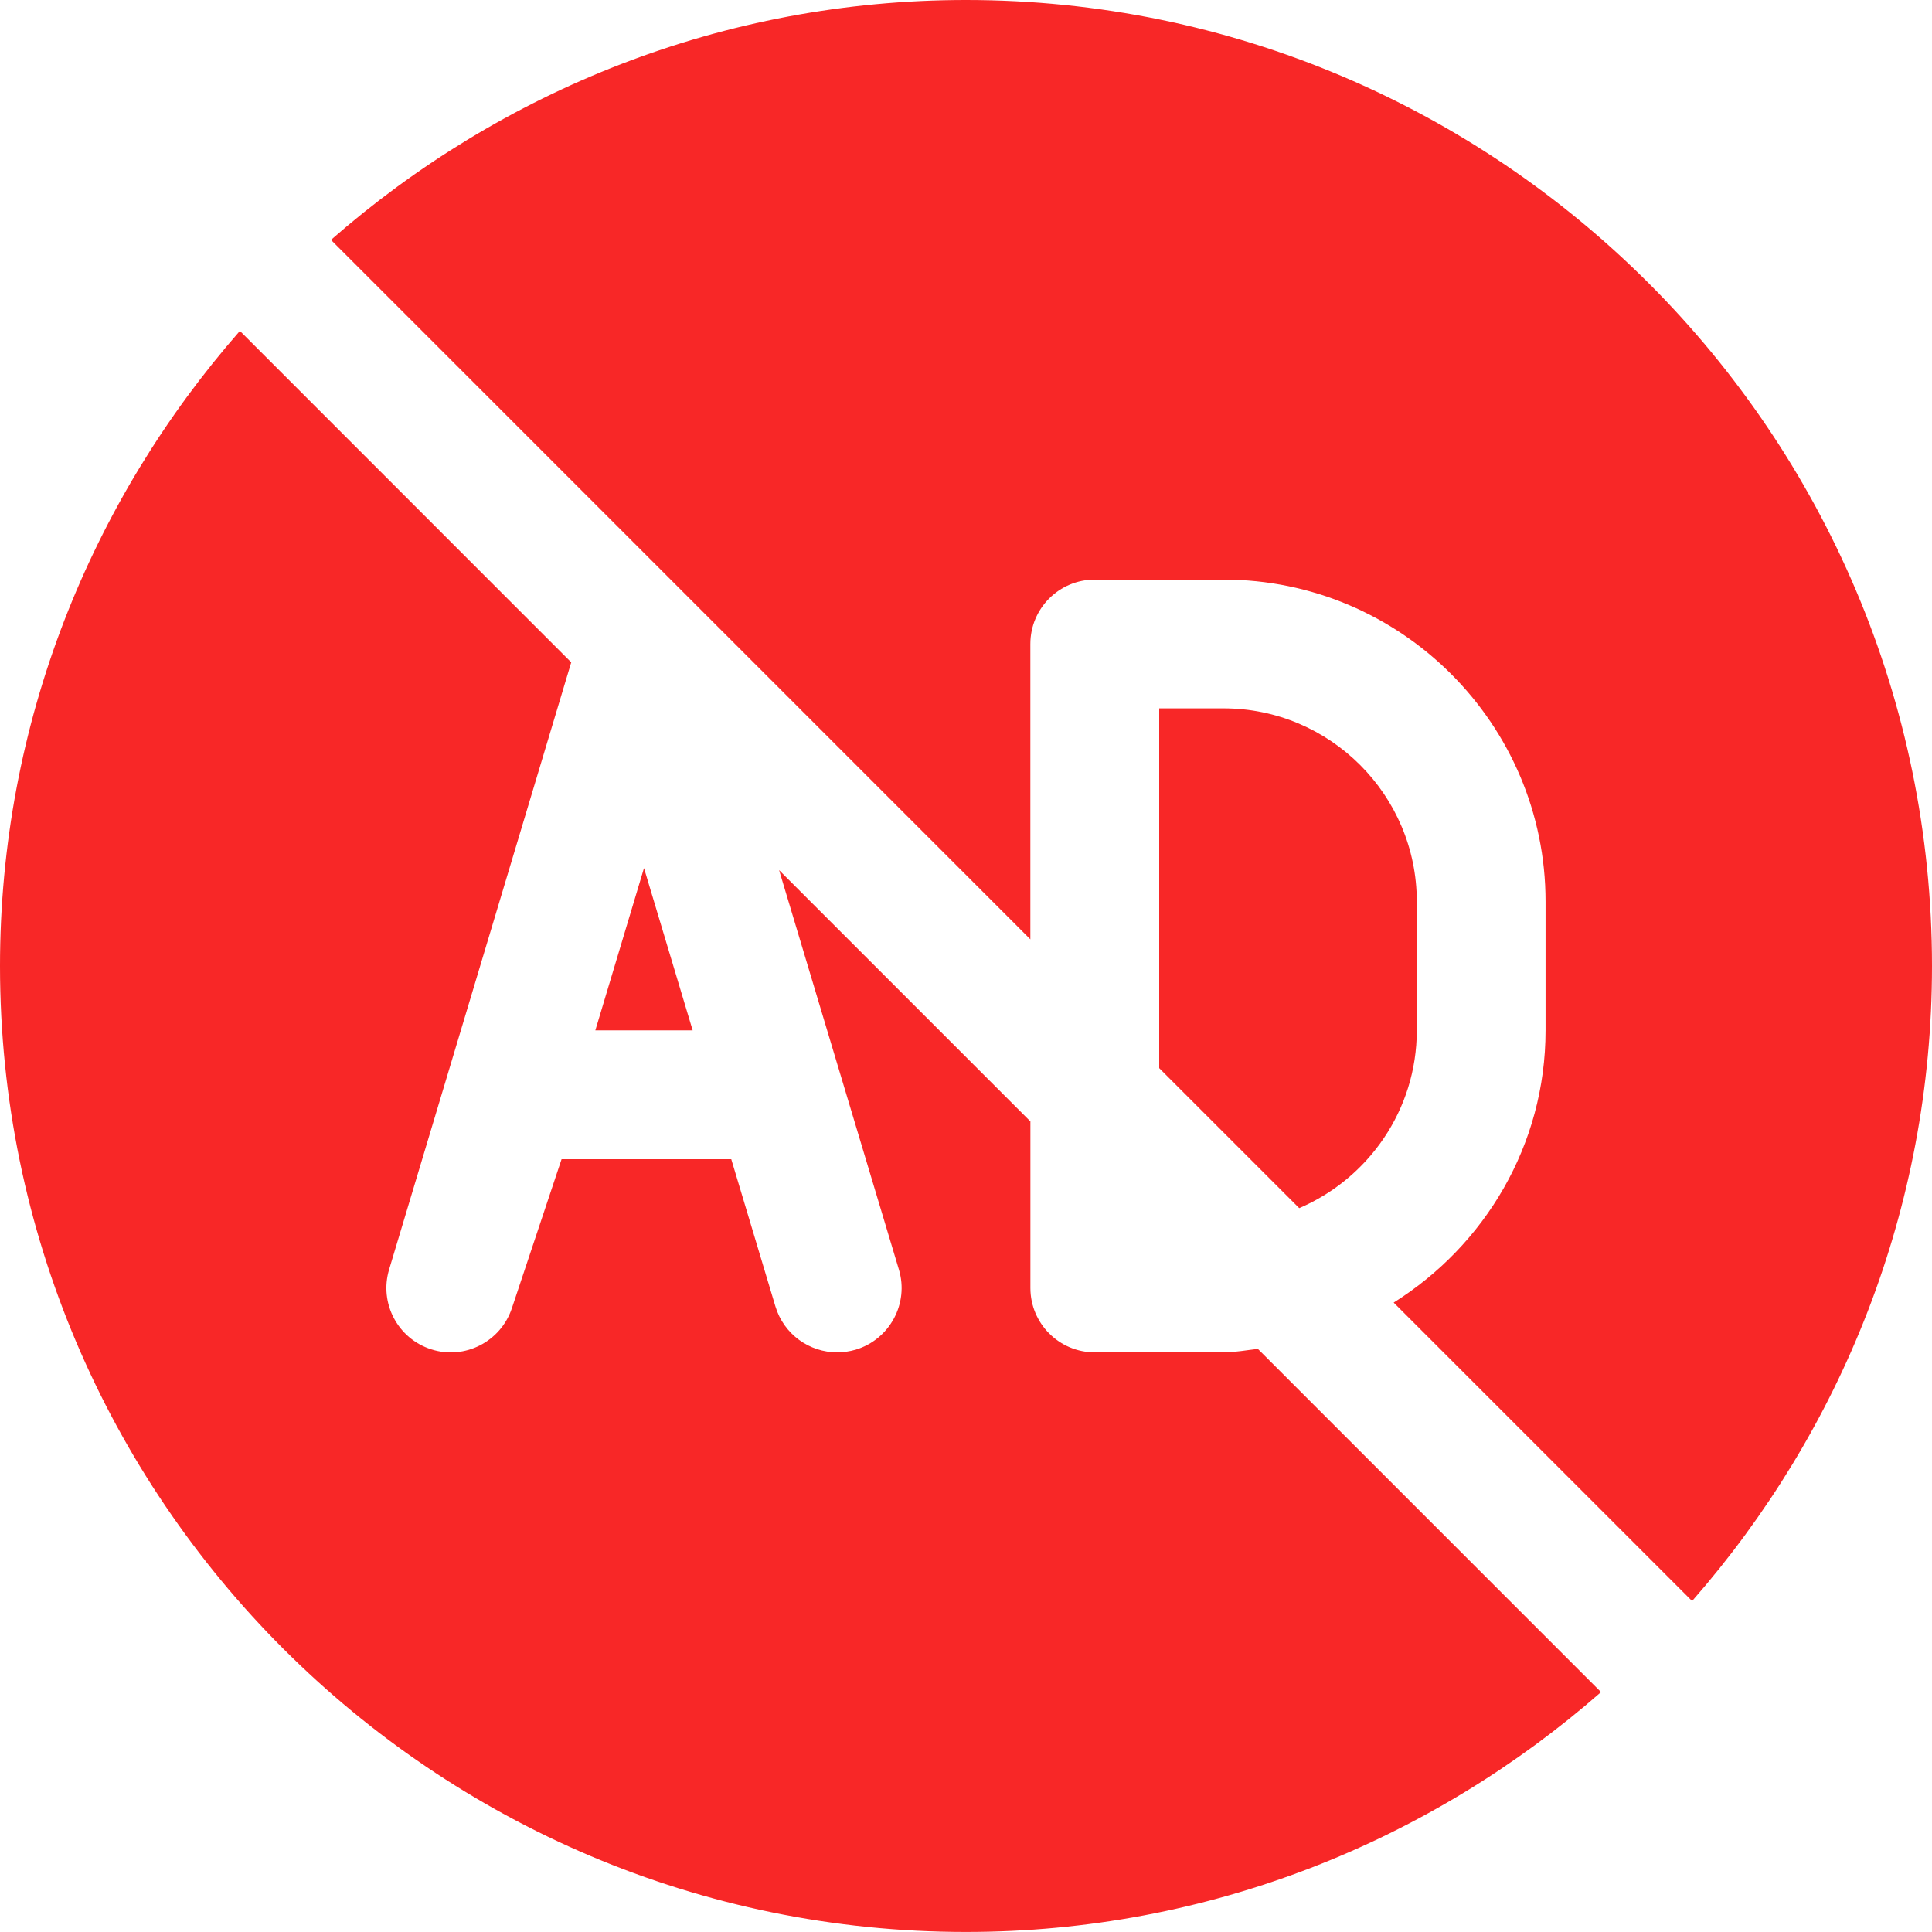
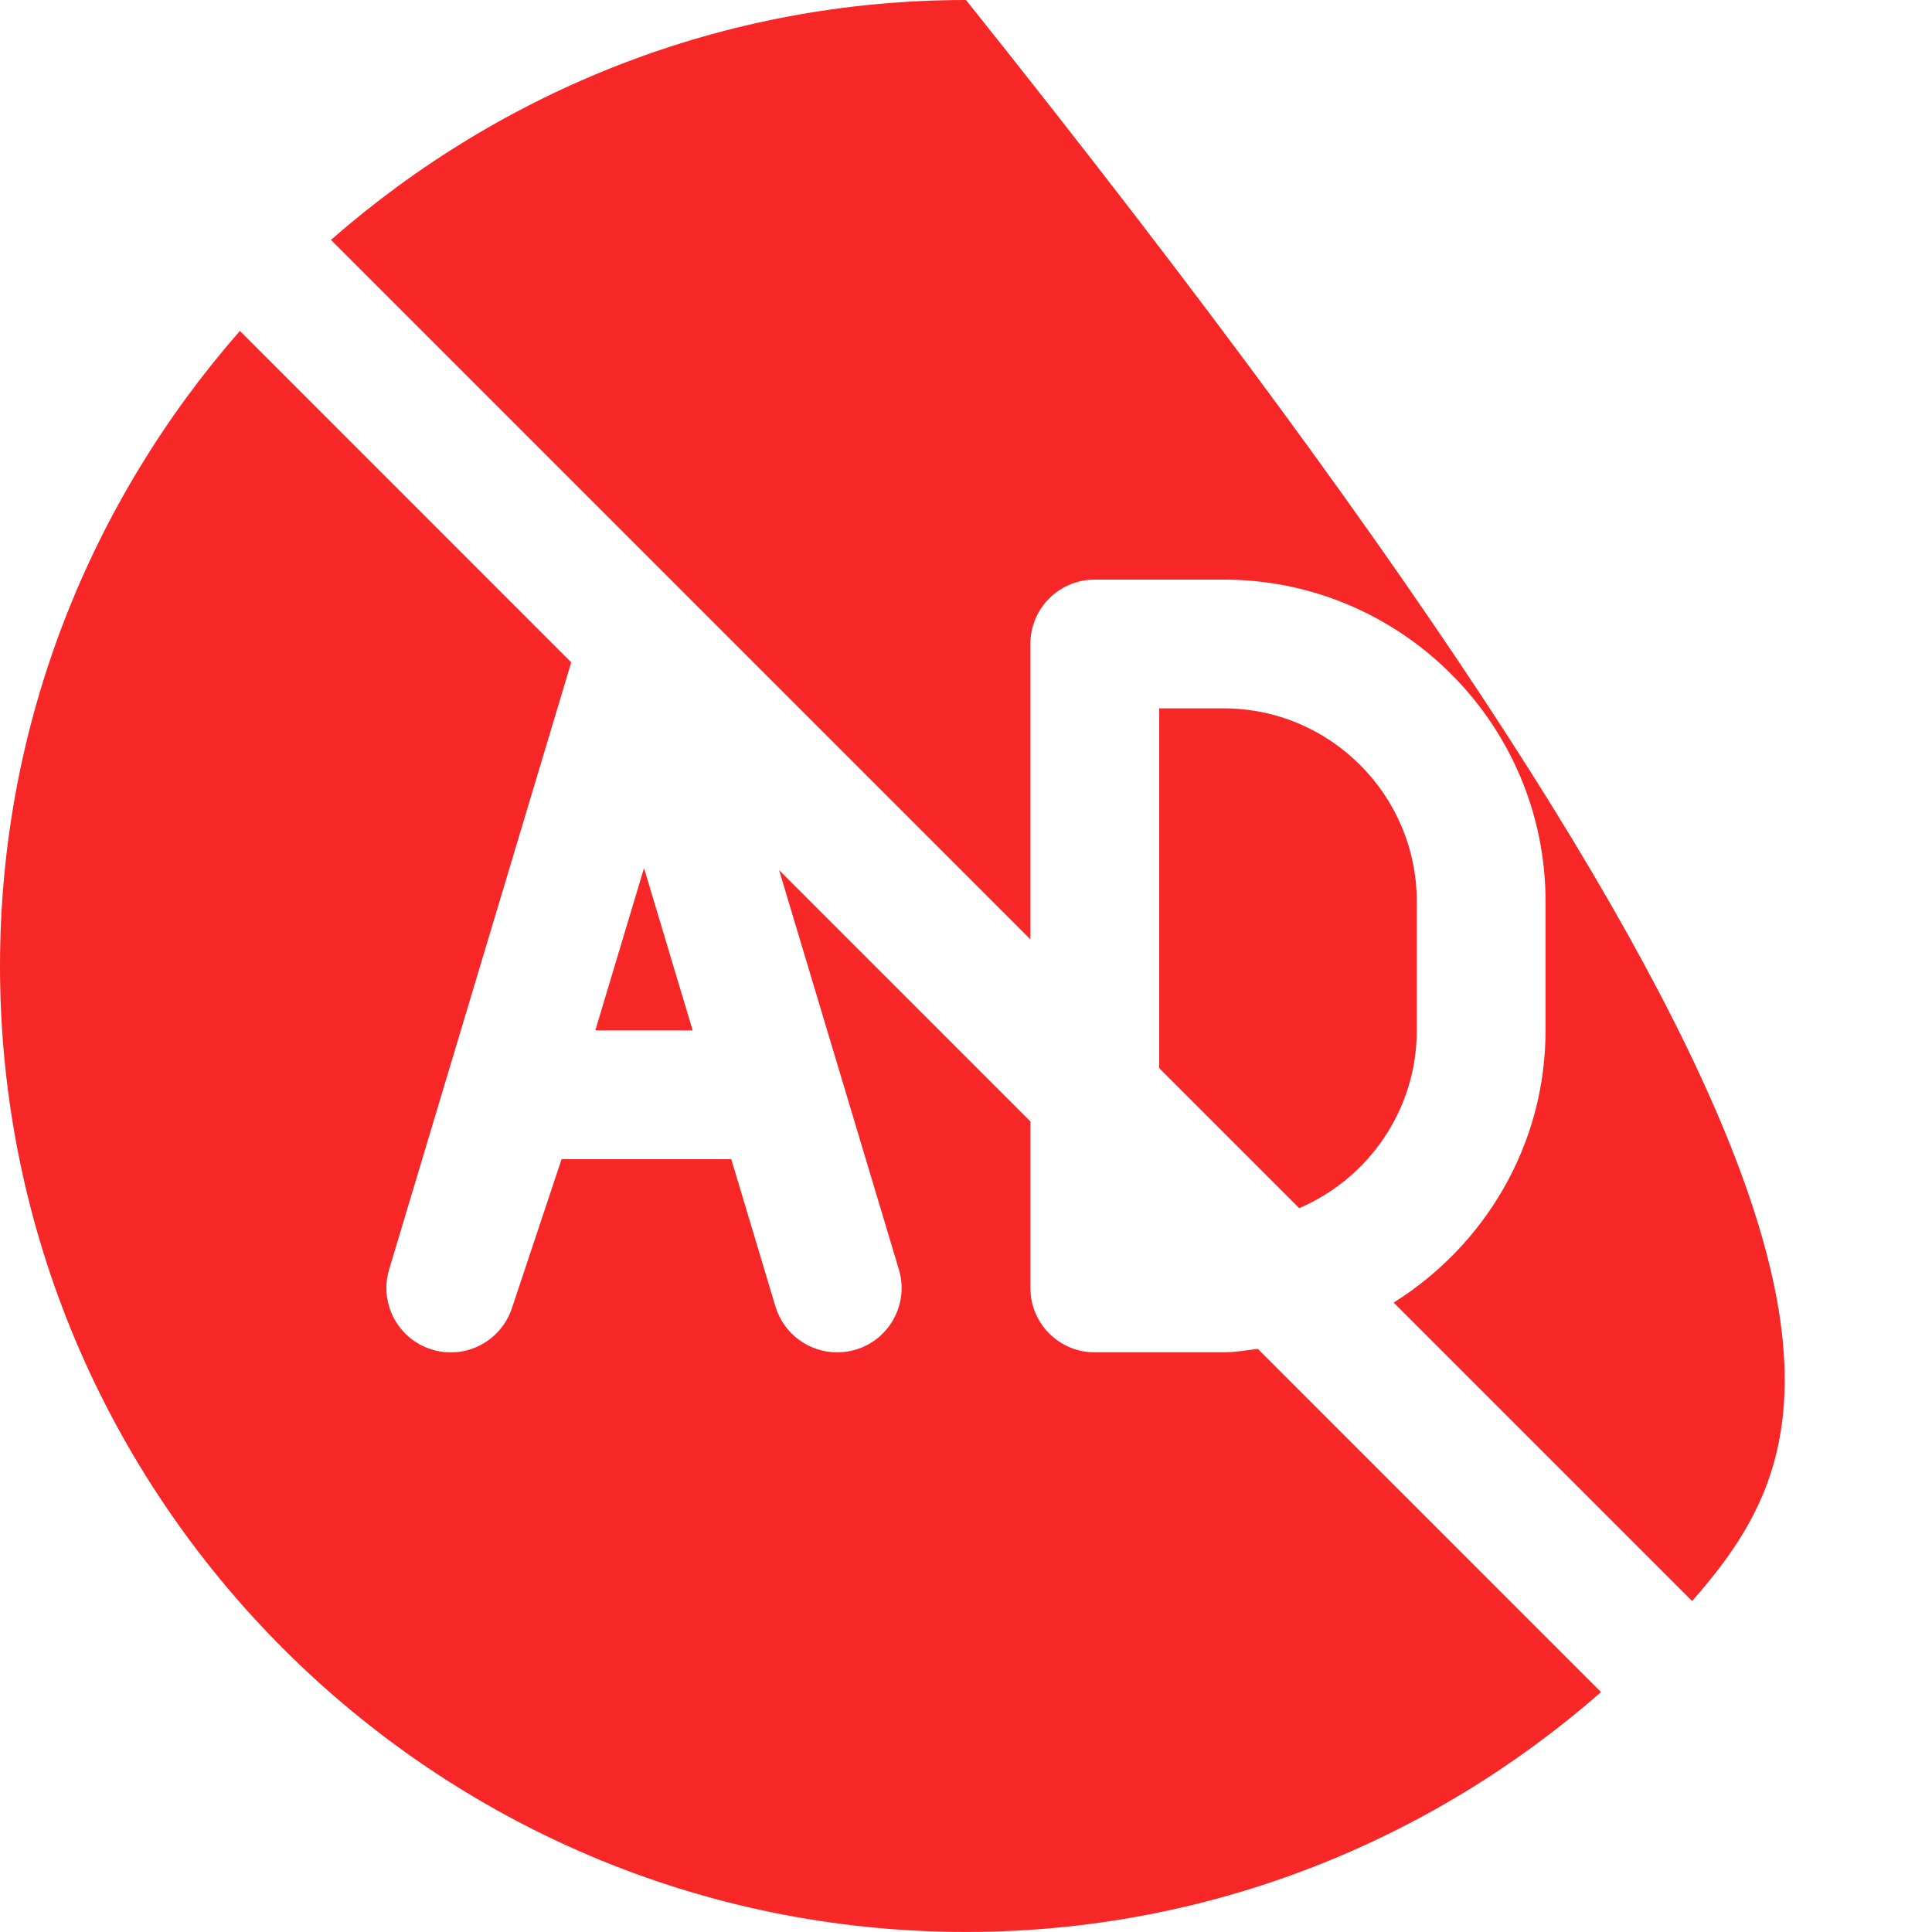
<svg xmlns="http://www.w3.org/2000/svg" width="42" height="42" viewBox="0 0 42 42" fill="none">
-   <path d="M7.195 5.215C10.891 1.978 15.714 -0 21 -0C32.579 -0 42 9.42 42 21C42 26.286 40.022 31.109 36.785 34.805L30.297 28.317C32.273 27.078 33.599 24.897 33.599 22.399V19.599C33.599 15.74 30.458 12.6 26.599 12.6H23.799C23.026 12.6 22.399 13.225 22.399 13.999V20.42L7.195 5.215ZM30.8 22.399V19.599C30.8 17.284 28.916 15.399 26.6 15.399H25.2V23.22L28.244 26.264C29.744 25.622 30.8 24.133 30.8 22.399ZM15.058 22.399L14 18.872L12.942 22.399H15.058ZM27.345 29.324C27.097 29.351 26.855 29.399 26.6 29.399H23.8C23.027 29.399 22.4 28.774 22.4 28V24.379L16.937 18.916L19.541 27.598C19.764 28.337 19.342 29.118 18.602 29.341C18.467 29.38 18.333 29.399 18.199 29.399C17.597 29.399 17.041 29.009 16.857 28.401L15.897 25.2H12.208L11.127 28.442C10.885 29.166 10.105 29.567 9.377 29.334C8.648 29.103 8.239 28.33 8.459 27.598L12.418 14.399L5.215 7.194C1.978 10.89 0 15.713 0 21C0 32.579 9.421 41.999 21 41.999C26.286 41.999 31.109 40.021 34.805 36.785L27.345 29.324Z" fill="#F82727" />
+   <path d="M7.195 5.215C10.891 1.978 15.714 -0 21 -0C42 26.286 40.022 31.109 36.785 34.805L30.297 28.317C32.273 27.078 33.599 24.897 33.599 22.399V19.599C33.599 15.74 30.458 12.6 26.599 12.6H23.799C23.026 12.6 22.399 13.225 22.399 13.999V20.42L7.195 5.215ZM30.8 22.399V19.599C30.8 17.284 28.916 15.399 26.6 15.399H25.2V23.22L28.244 26.264C29.744 25.622 30.8 24.133 30.8 22.399ZM15.058 22.399L14 18.872L12.942 22.399H15.058ZM27.345 29.324C27.097 29.351 26.855 29.399 26.6 29.399H23.8C23.027 29.399 22.4 28.774 22.4 28V24.379L16.937 18.916L19.541 27.598C19.764 28.337 19.342 29.118 18.602 29.341C18.467 29.38 18.333 29.399 18.199 29.399C17.597 29.399 17.041 29.009 16.857 28.401L15.897 25.2H12.208L11.127 28.442C10.885 29.166 10.105 29.567 9.377 29.334C8.648 29.103 8.239 28.33 8.459 27.598L12.418 14.399L5.215 7.194C1.978 10.89 0 15.713 0 21C0 32.579 9.421 41.999 21 41.999C26.286 41.999 31.109 40.021 34.805 36.785L27.345 29.324Z" fill="#F82727" />
</svg>